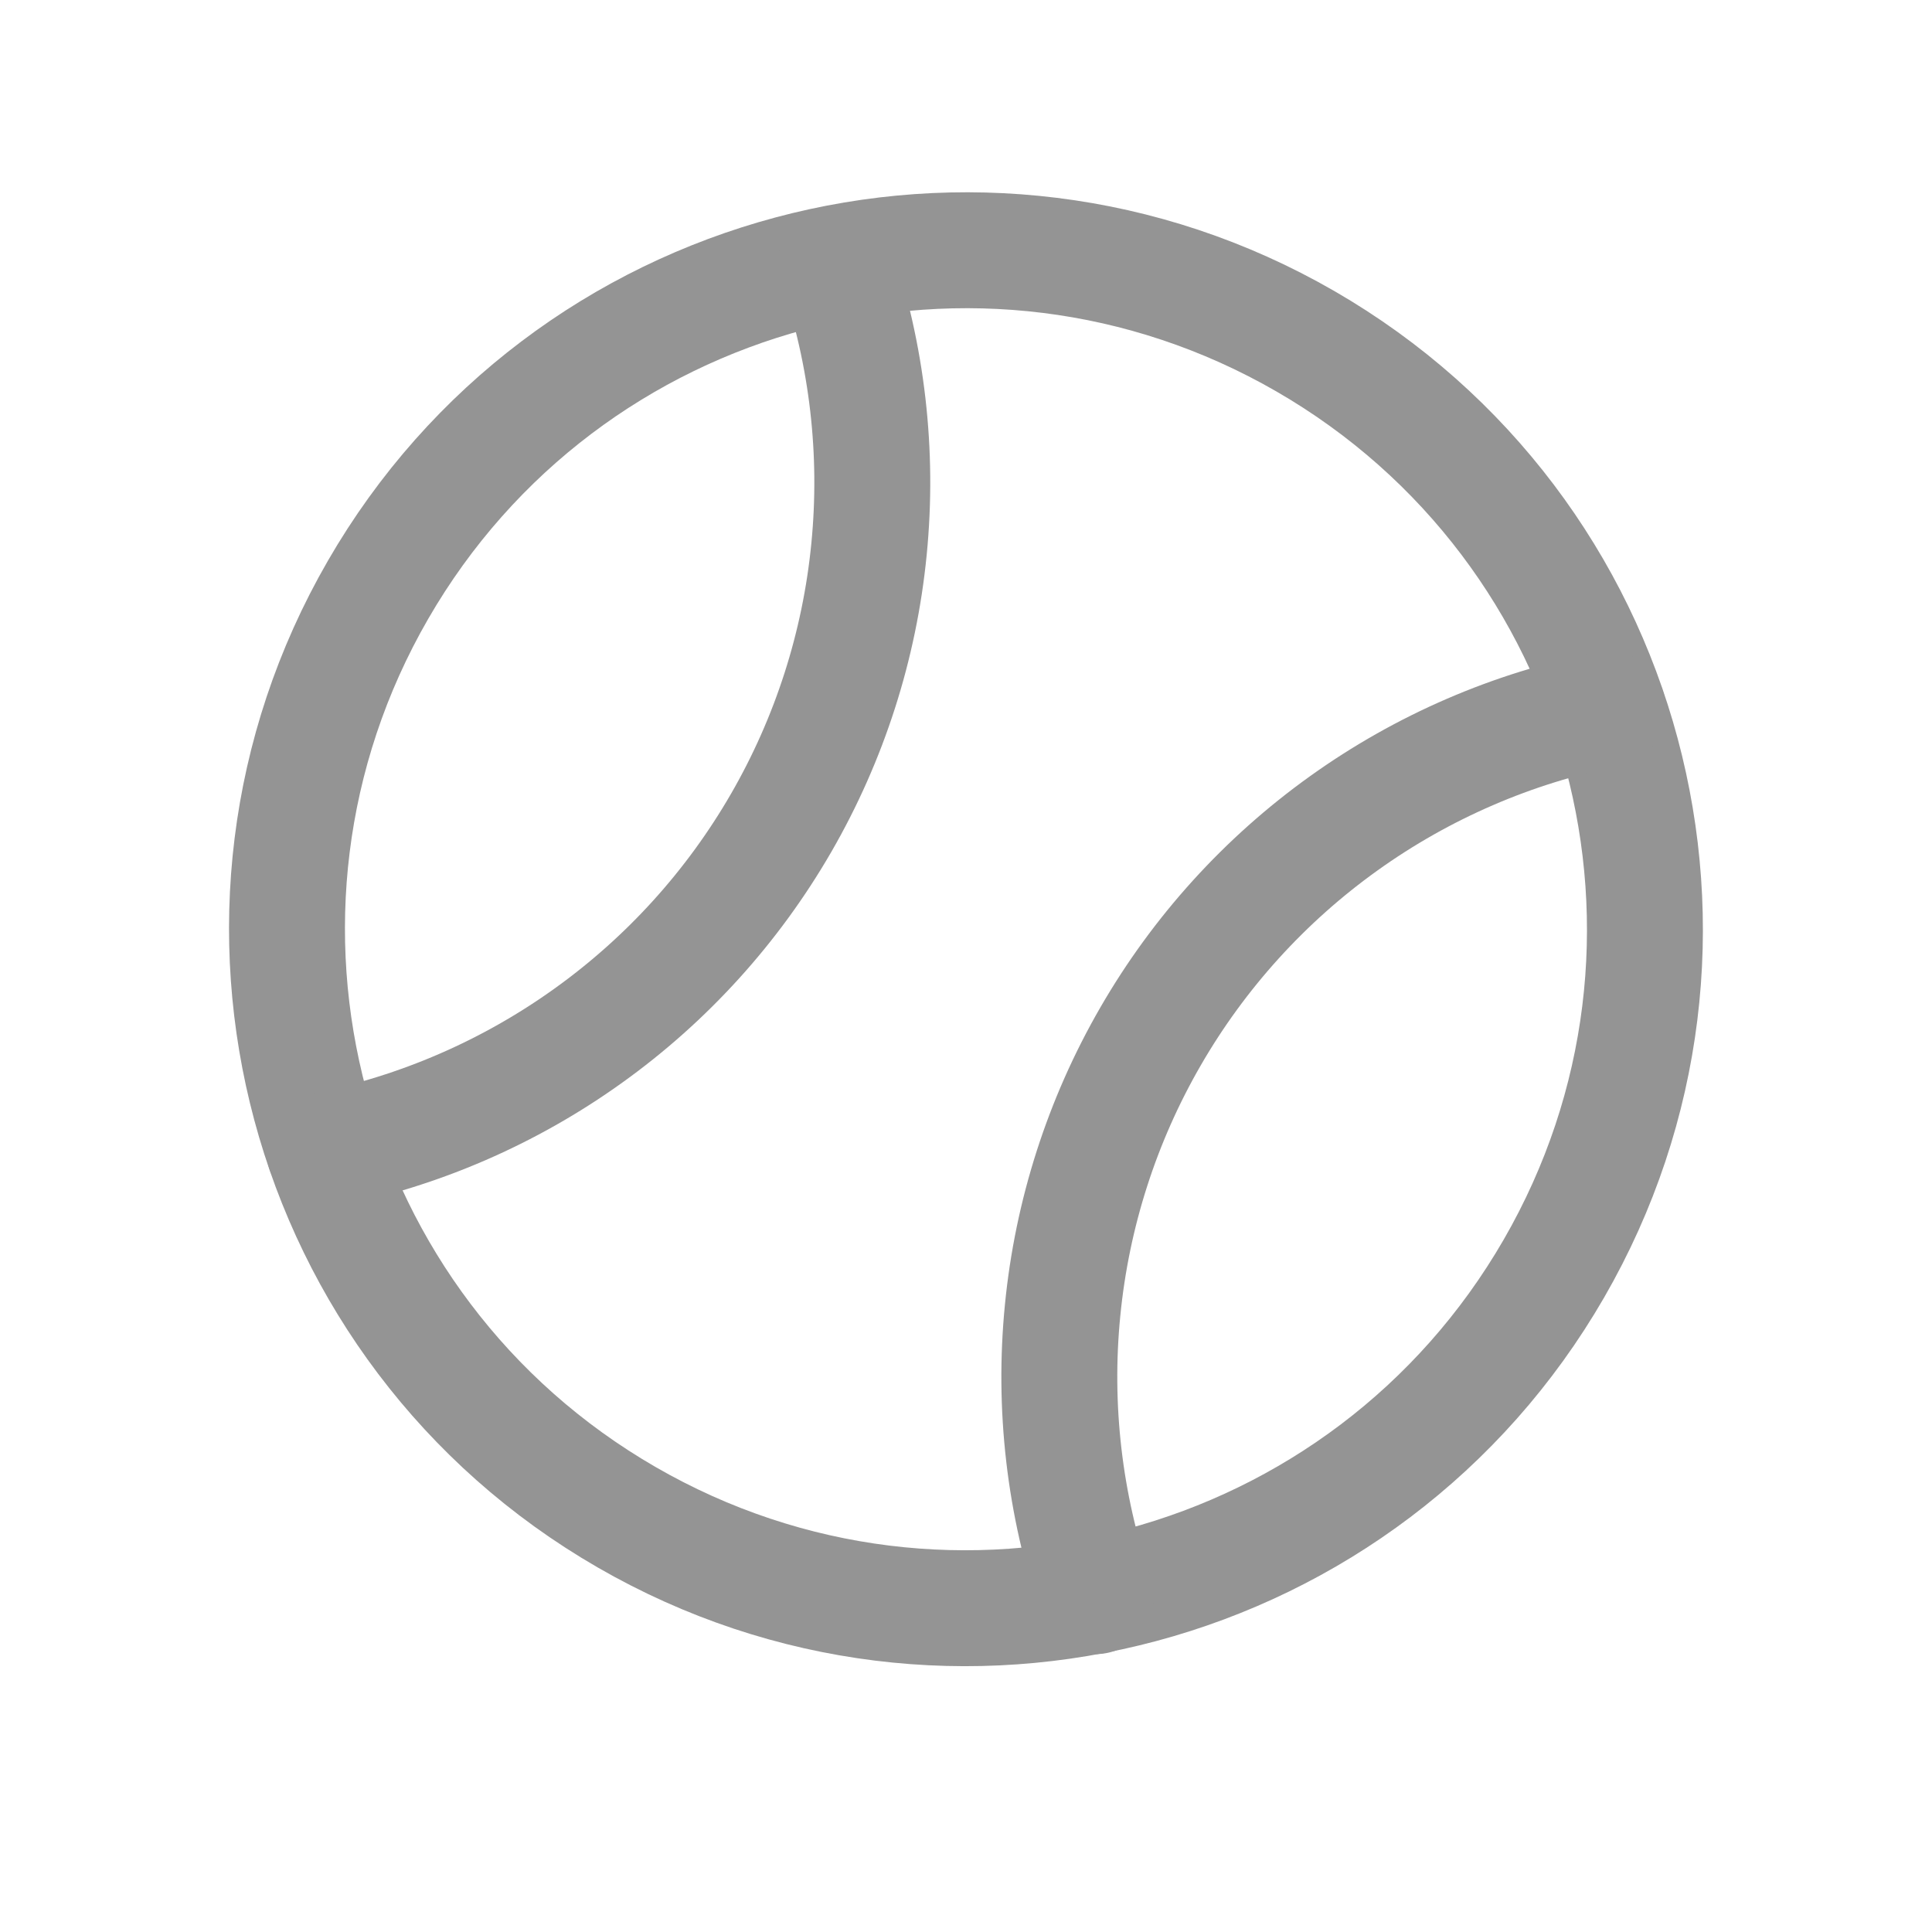
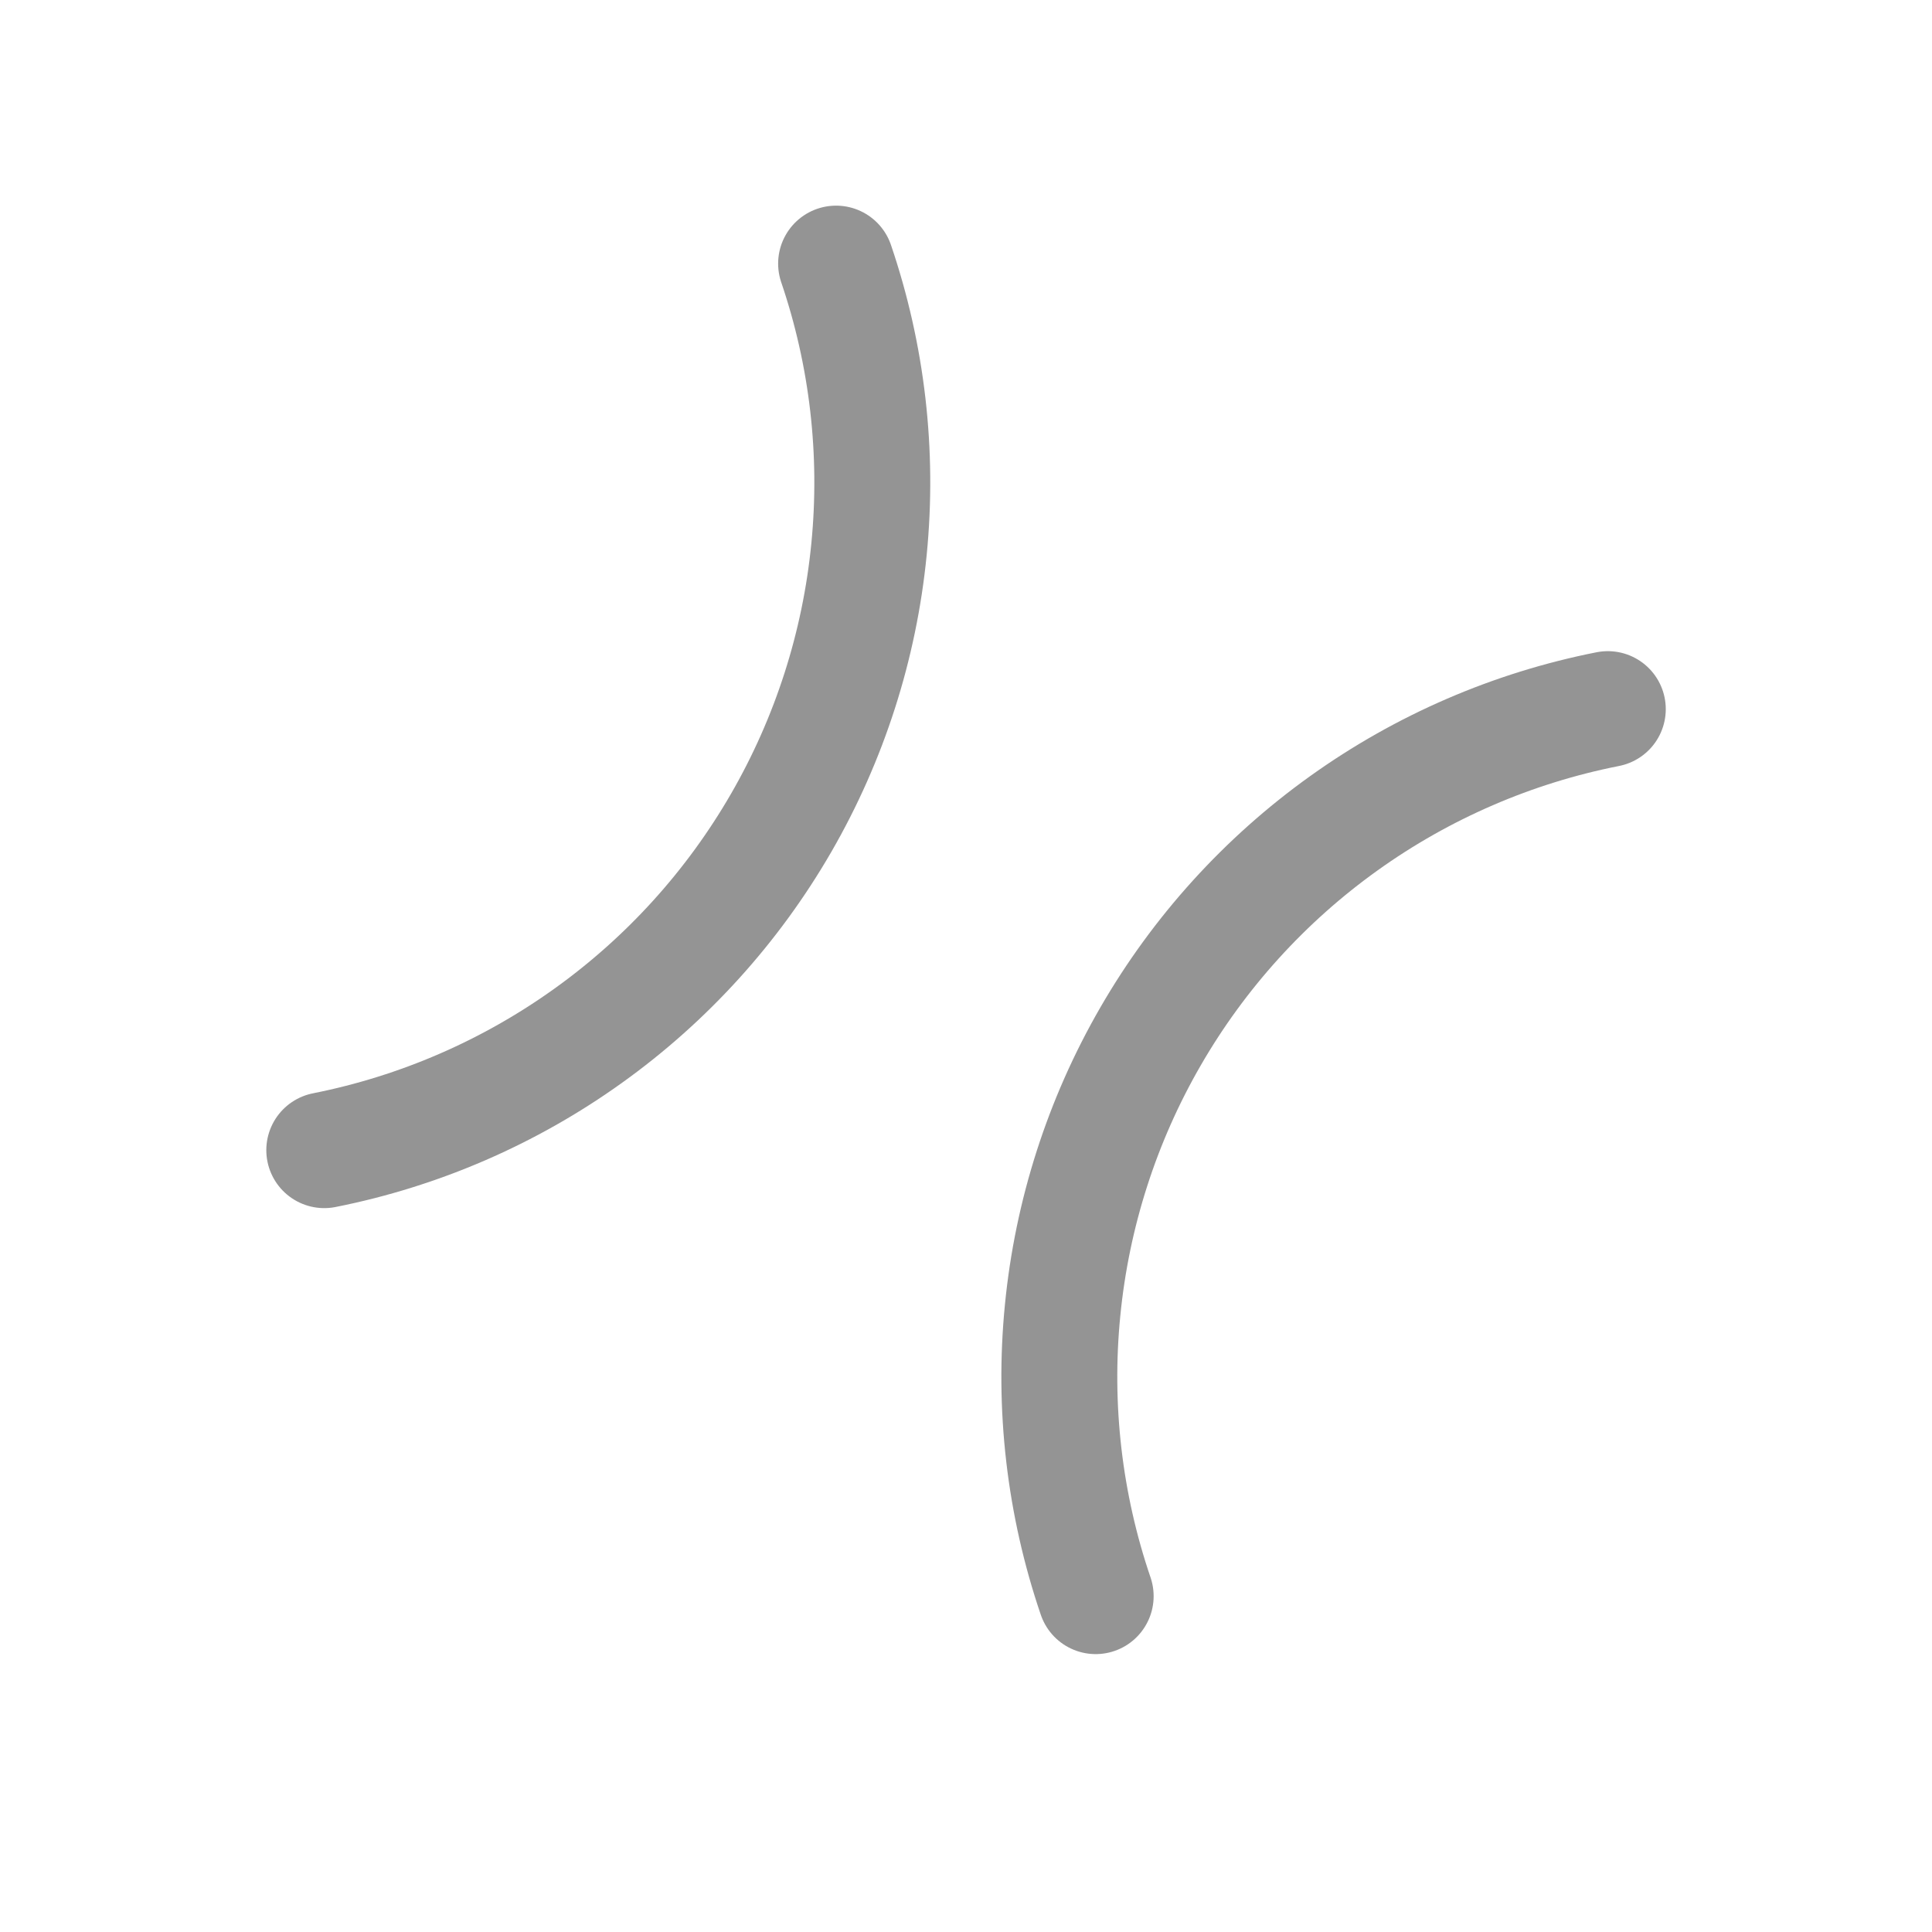
<svg xmlns="http://www.w3.org/2000/svg" width="25" height="25" viewBox="0 0 25 25" fill="none">
-   <path d="M8.107 19.632C12.309 22.058 17.681 20.618 20.107 16.416C22.533 12.215 21.093 6.842 16.892 4.416C12.69 1.991 7.318 3.43 4.892 7.632C2.466 11.834 3.906 17.206 8.107 19.632Z" stroke="#949494" stroke-width="1.5" stroke-linecap="round" stroke-linejoin="round" />
  <path d="M10.819 3.411C11.223 4.598 11.368 5.858 11.245 7.106C11.123 8.354 10.735 9.562 10.108 10.648C9.481 11.734 8.629 12.674 7.609 13.404C6.59 14.134 5.426 14.639 4.196 14.883" stroke="#949494" stroke-width="1.5" stroke-linecap="round" stroke-linejoin="round" />
  <path d="M14.178 20.654C13.773 19.466 13.627 18.205 13.75 16.956C13.872 15.707 14.26 14.498 14.888 13.411C15.515 12.325 16.368 11.384 17.388 10.654C18.409 9.923 19.574 9.419 20.805 9.176" stroke="#949494" stroke-width="1.5" stroke-linecap="round" stroke-linejoin="round" />
</svg>